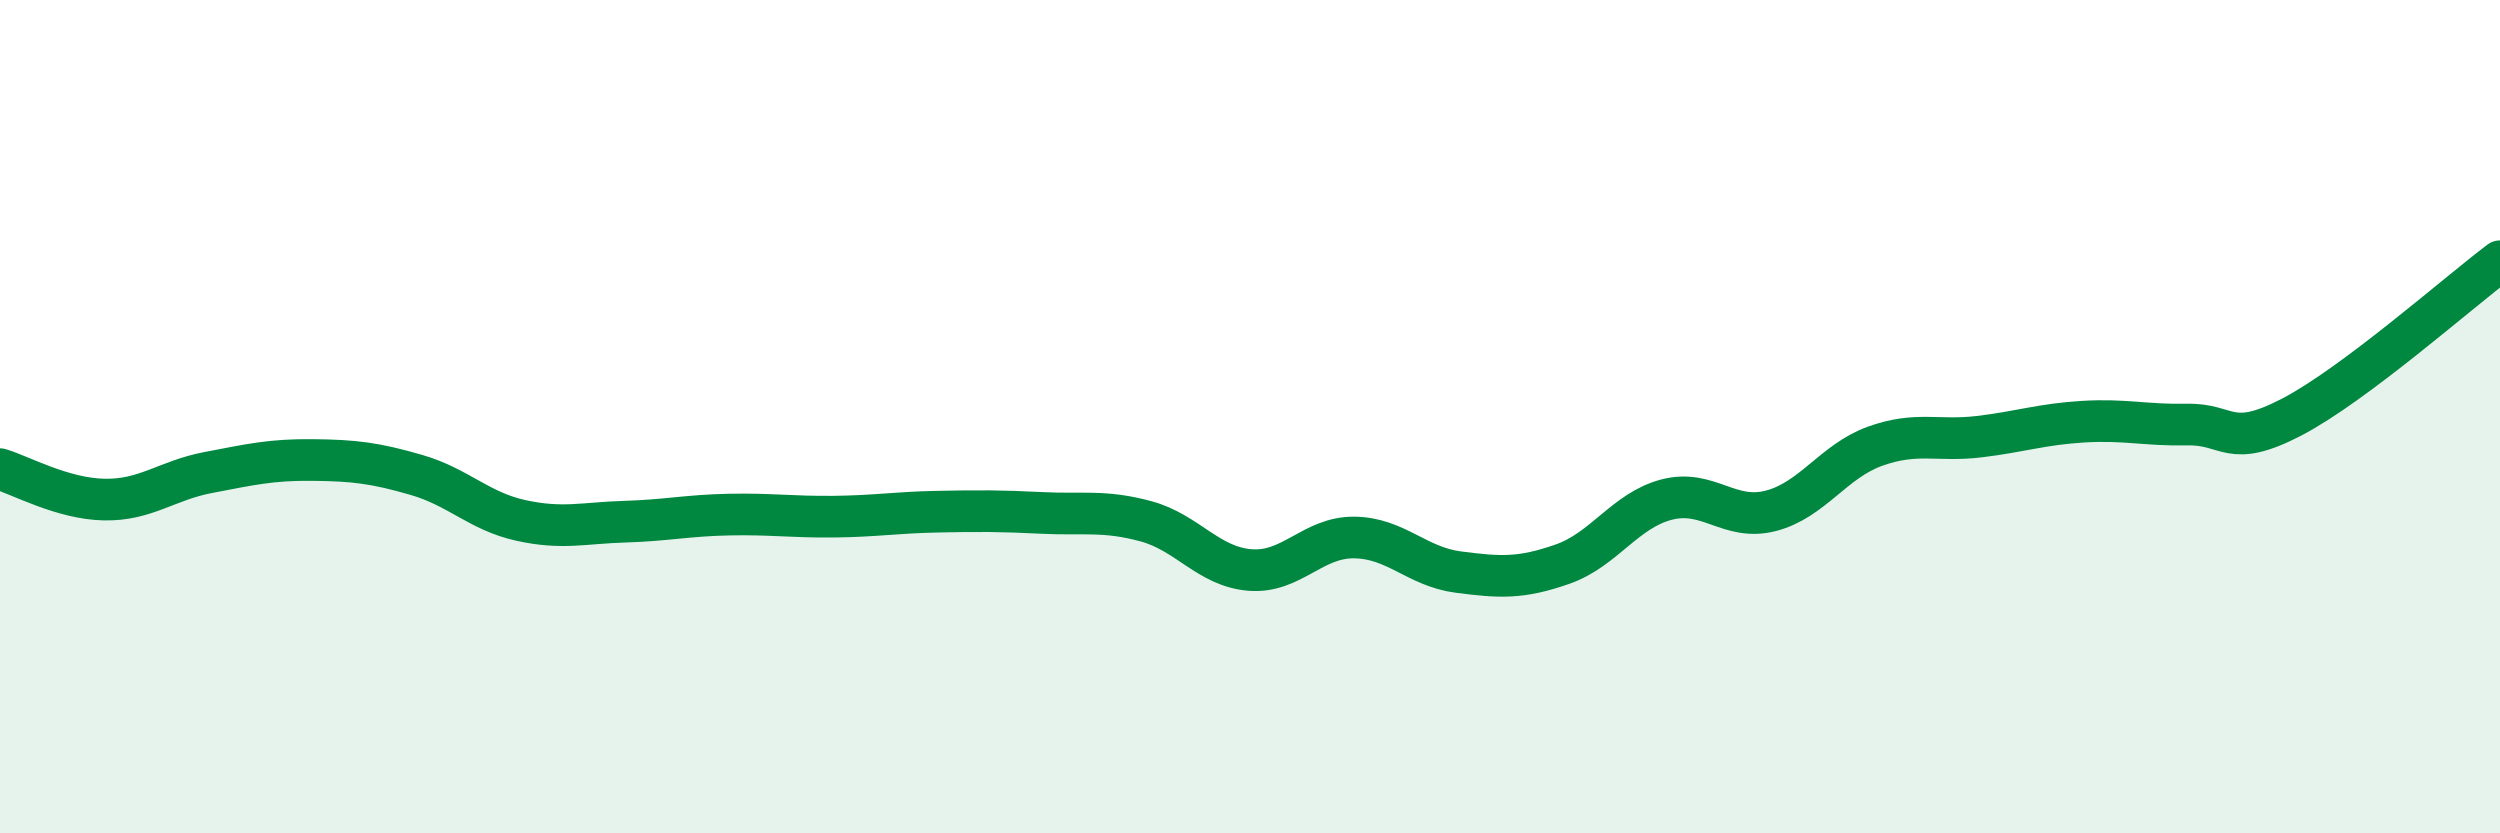
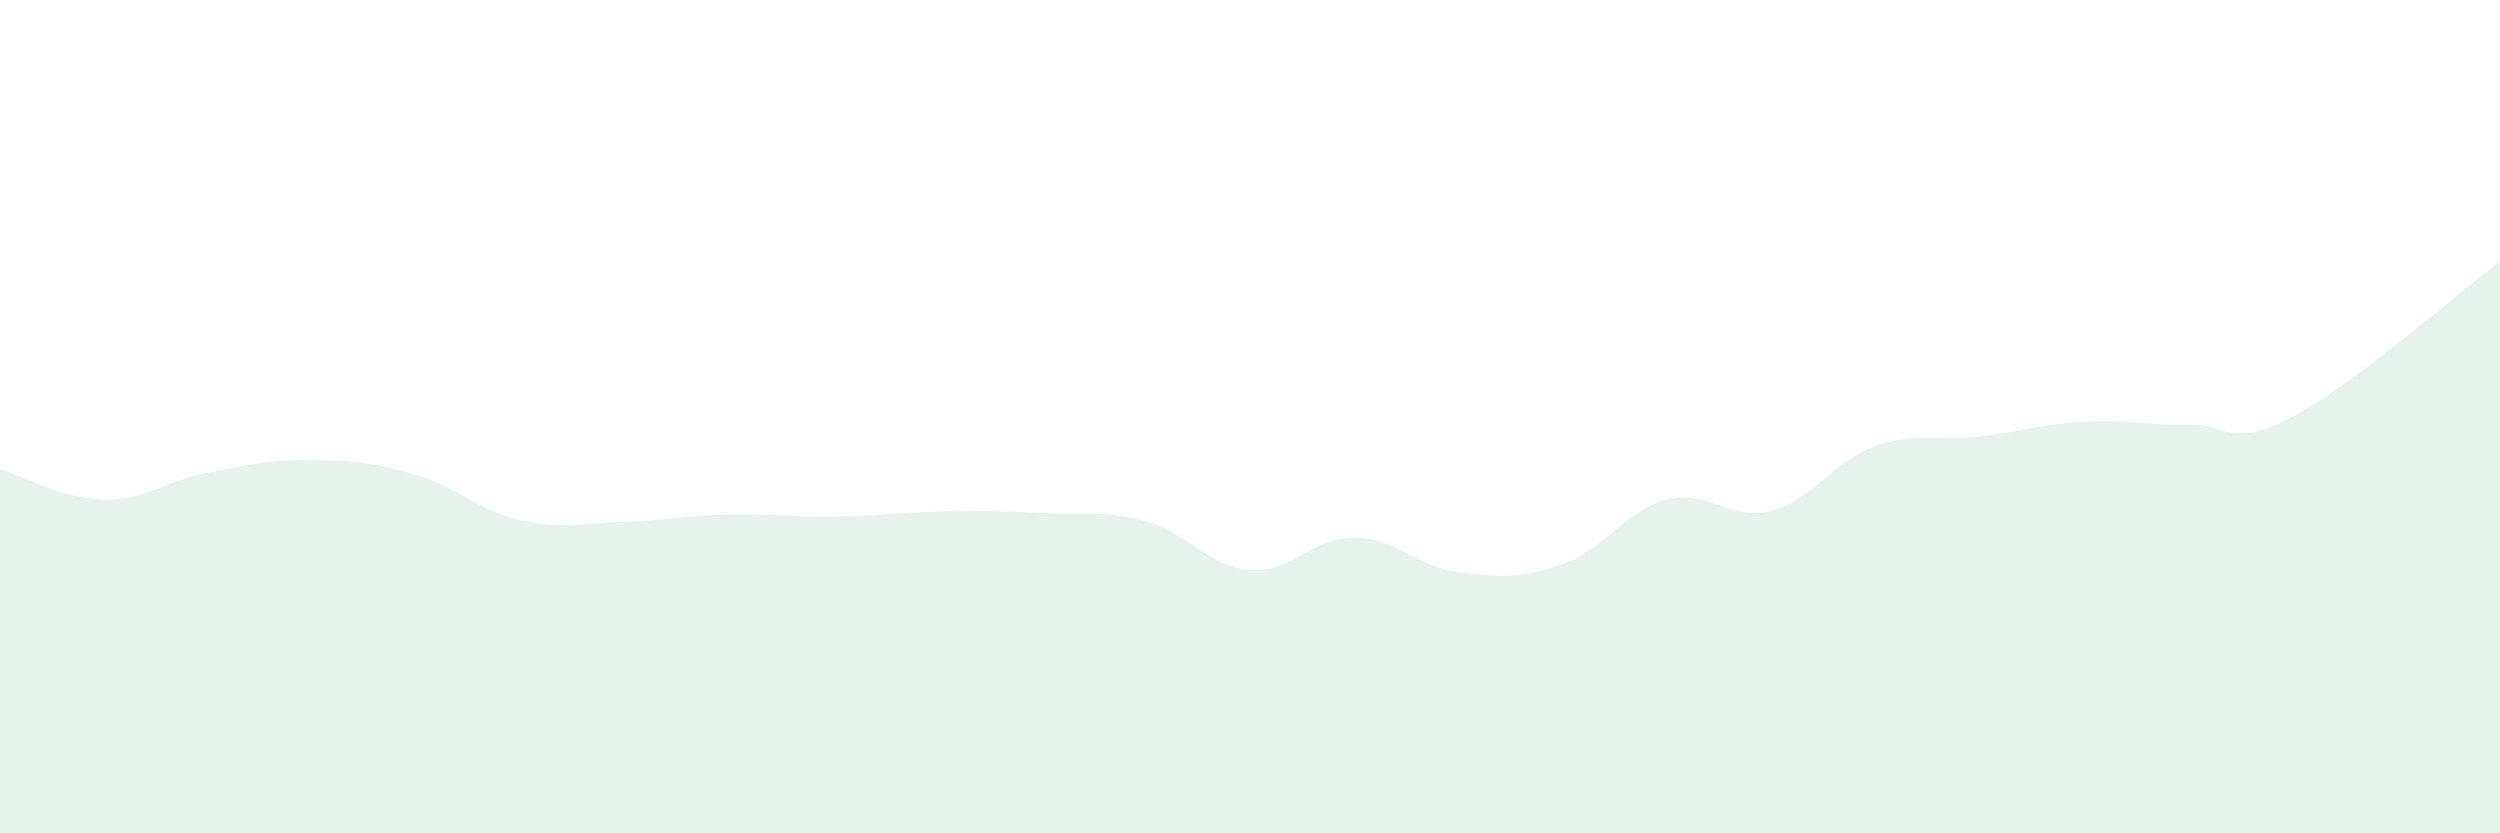
<svg xmlns="http://www.w3.org/2000/svg" width="60" height="20" viewBox="0 0 60 20">
  <path d="M 0,11.26 C 0.5,11.41 1.5,11.97 2.5,11.99 C 3.5,12.01 4,11.53 5,11.34 C 6,11.15 6.5,11.03 7.5,11.04 C 8.5,11.05 9,11.11 10,11.4 C 11,11.69 11.5,12.27 12.5,12.49 C 13.5,12.71 14,12.55 15,12.52 C 16,12.49 16.5,12.37 17.5,12.35 C 18.5,12.33 19,12.41 20,12.4 C 21,12.39 21.5,12.3 22.5,12.28 C 23.5,12.26 24,12.26 25,12.31 C 26,12.36 26.5,12.24 27.5,12.51 C 28.5,12.78 29,13.6 30,13.68 C 31,13.76 31.5,12.89 32.5,12.9 C 33.5,12.91 34,13.6 35,13.73 C 36,13.86 36.5,13.89 37.5,13.54 C 38.5,13.19 39,12.25 40,11.99 C 41,11.73 41.5,12.52 42.5,12.26 C 43.5,12 44,11.07 45,10.71 C 46,10.35 46.5,10.6 47.5,10.48 C 48.5,10.36 49,10.18 50,10.12 C 51,10.06 51.5,10.21 52.5,10.19 C 53.5,10.17 53.5,10.79 55,10.01 C 56.5,9.23 59,7.02 60,6.27L60 20L0 20Z" fill="#008740" opacity="0.1" stroke-linecap="round" stroke-linejoin="round" />
-   <path d="M 0,11.26 C 0.5,11.41 1.5,11.97 2.5,11.99 C 3.5,12.01 4,11.53 5,11.34 C 6,11.15 6.5,11.03 7.5,11.04 C 8.5,11.05 9,11.11 10,11.4 C 11,11.69 11.5,12.27 12.5,12.49 C 13.5,12.71 14,12.55 15,12.52 C 16,12.49 16.5,12.37 17.5,12.35 C 18.5,12.33 19,12.41 20,12.4 C 21,12.39 21.5,12.3 22.5,12.28 C 23.5,12.26 24,12.26 25,12.31 C 26,12.36 26.5,12.24 27.5,12.51 C 28.5,12.78 29,13.6 30,13.68 C 31,13.76 31.5,12.89 32.5,12.9 C 33.5,12.91 34,13.6 35,13.73 C 36,13.86 36.5,13.89 37.5,13.54 C 38.5,13.19 39,12.25 40,11.99 C 41,11.73 41.5,12.52 42.5,12.26 C 43.5,12 44,11.07 45,10.71 C 46,10.35 46.5,10.6 47.5,10.48 C 48.5,10.36 49,10.18 50,10.12 C 51,10.06 51.5,10.21 52.5,10.19 C 53.5,10.17 53.5,10.79 55,10.01 C 56.5,9.23 59,7.02 60,6.27" stroke="#008740" stroke-width="1" fill="none" stroke-linecap="round" stroke-linejoin="round" />
</svg>